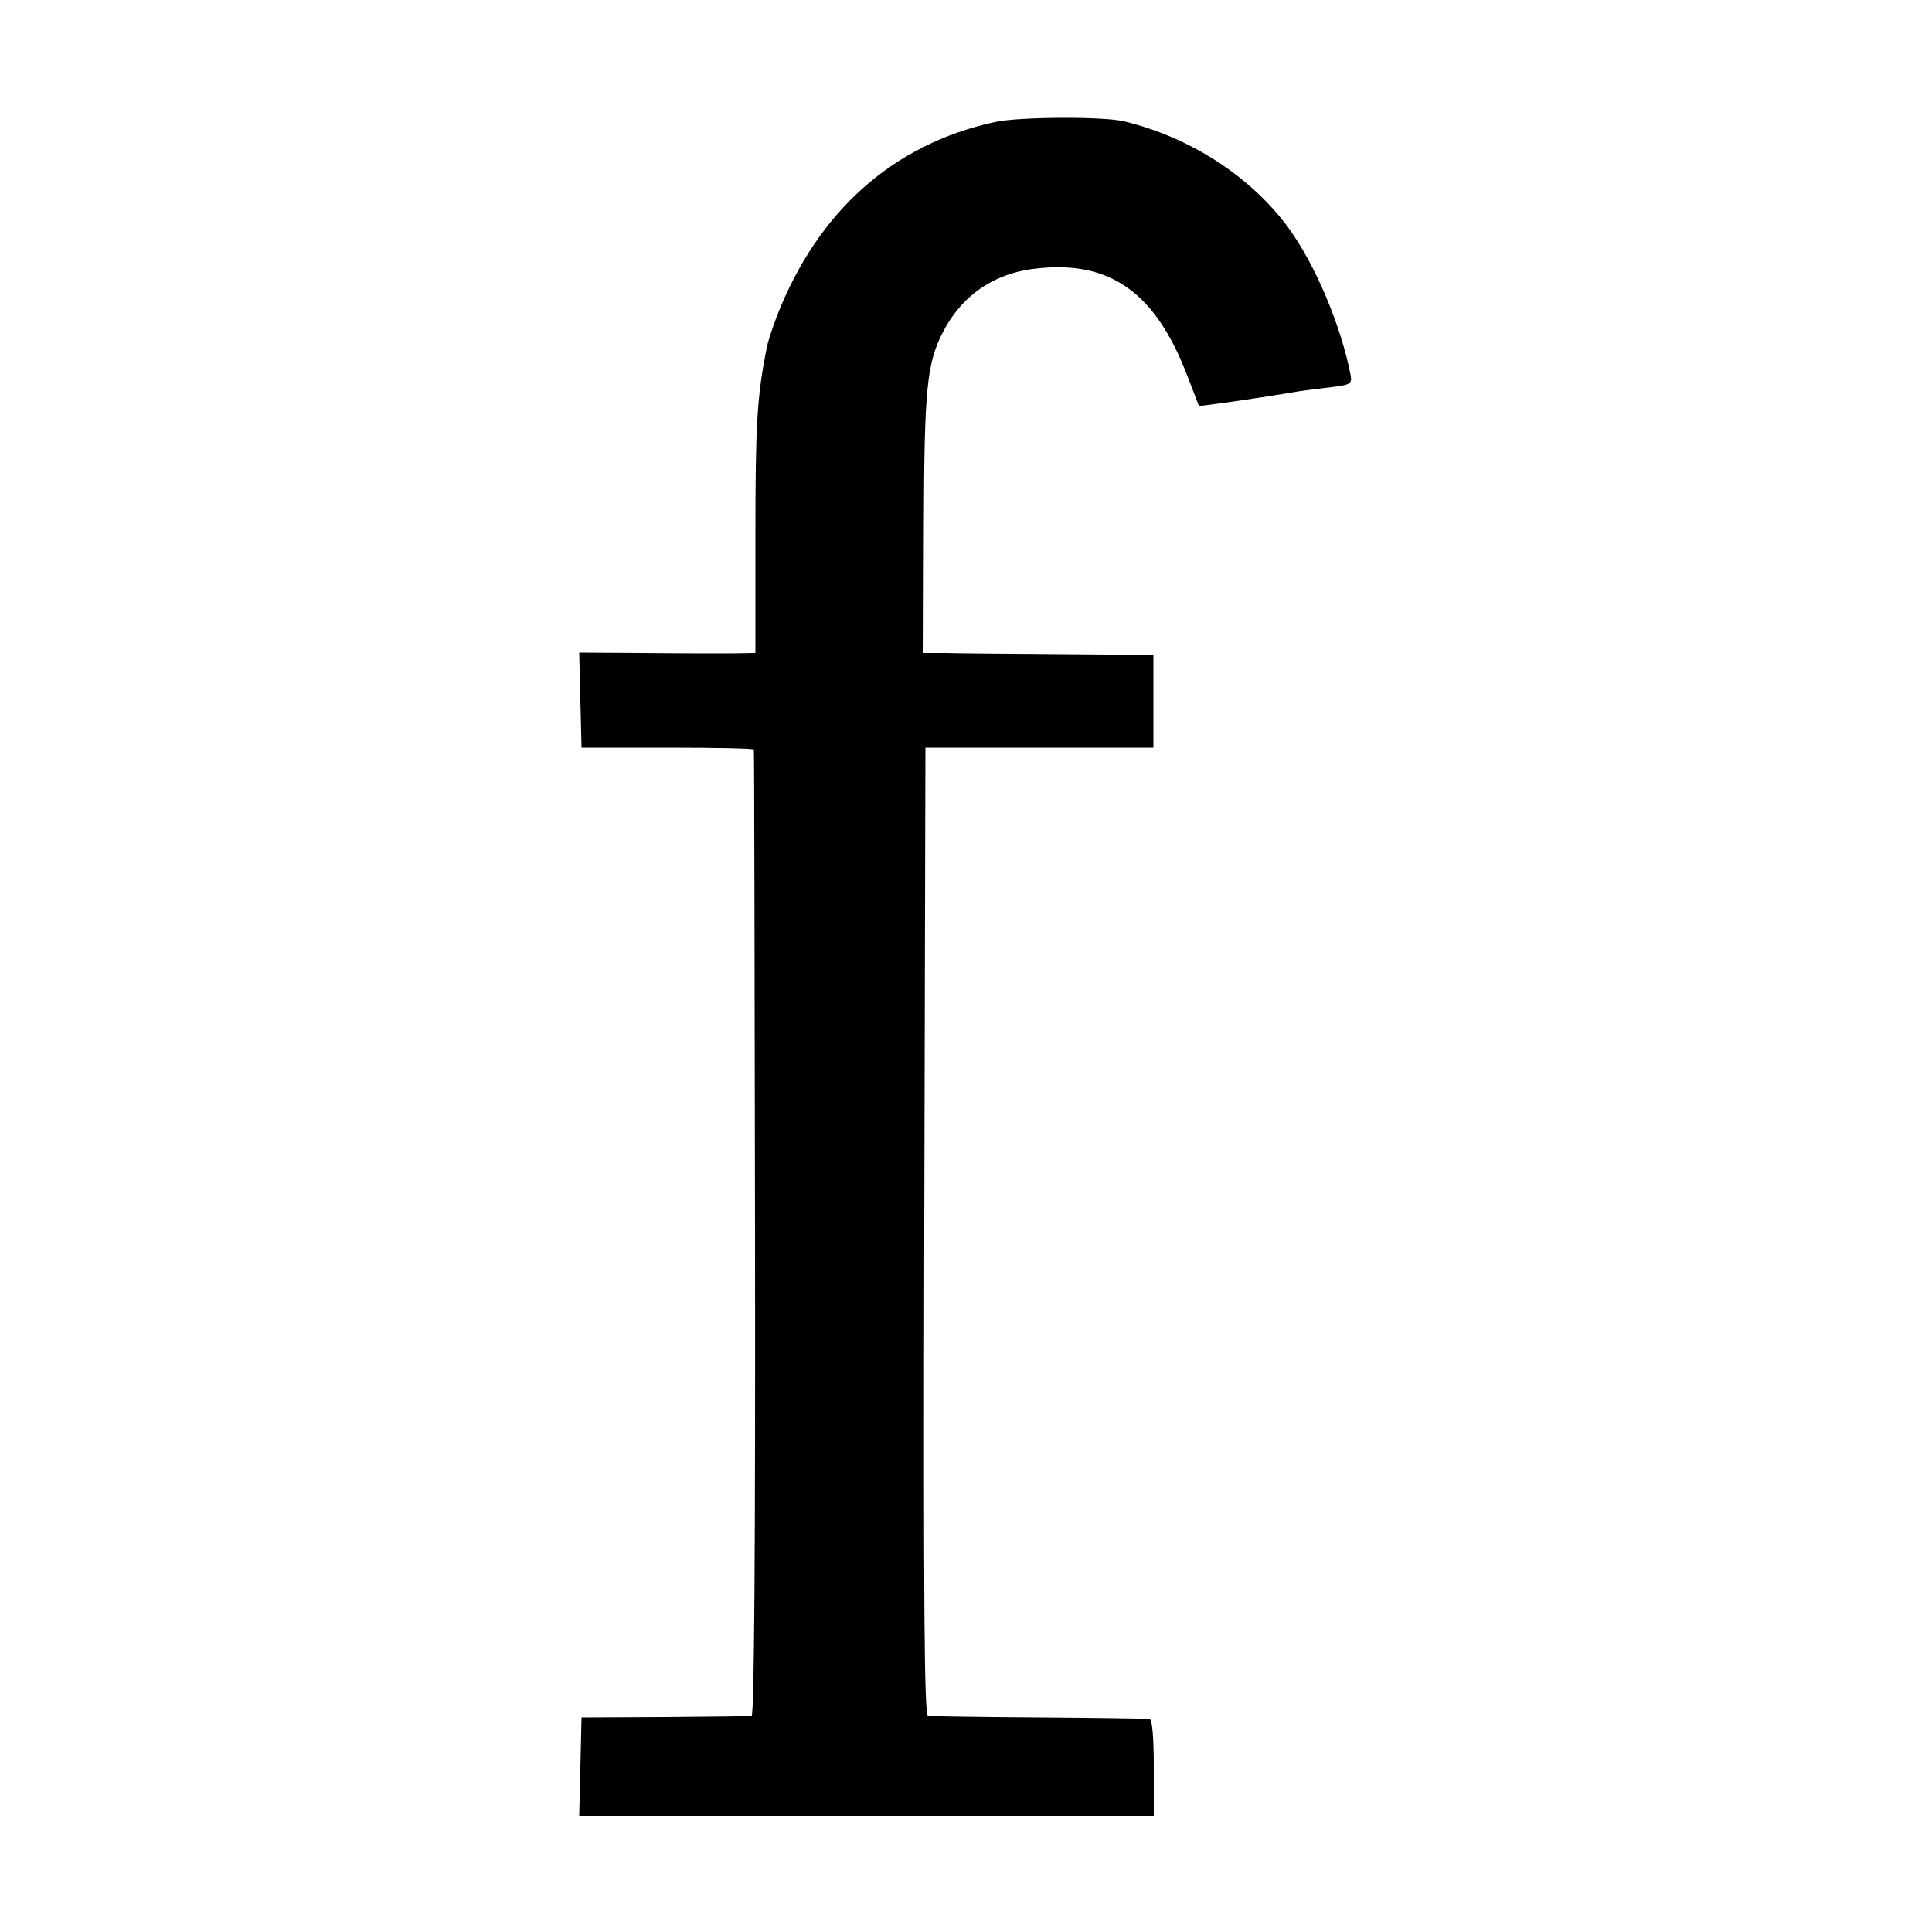
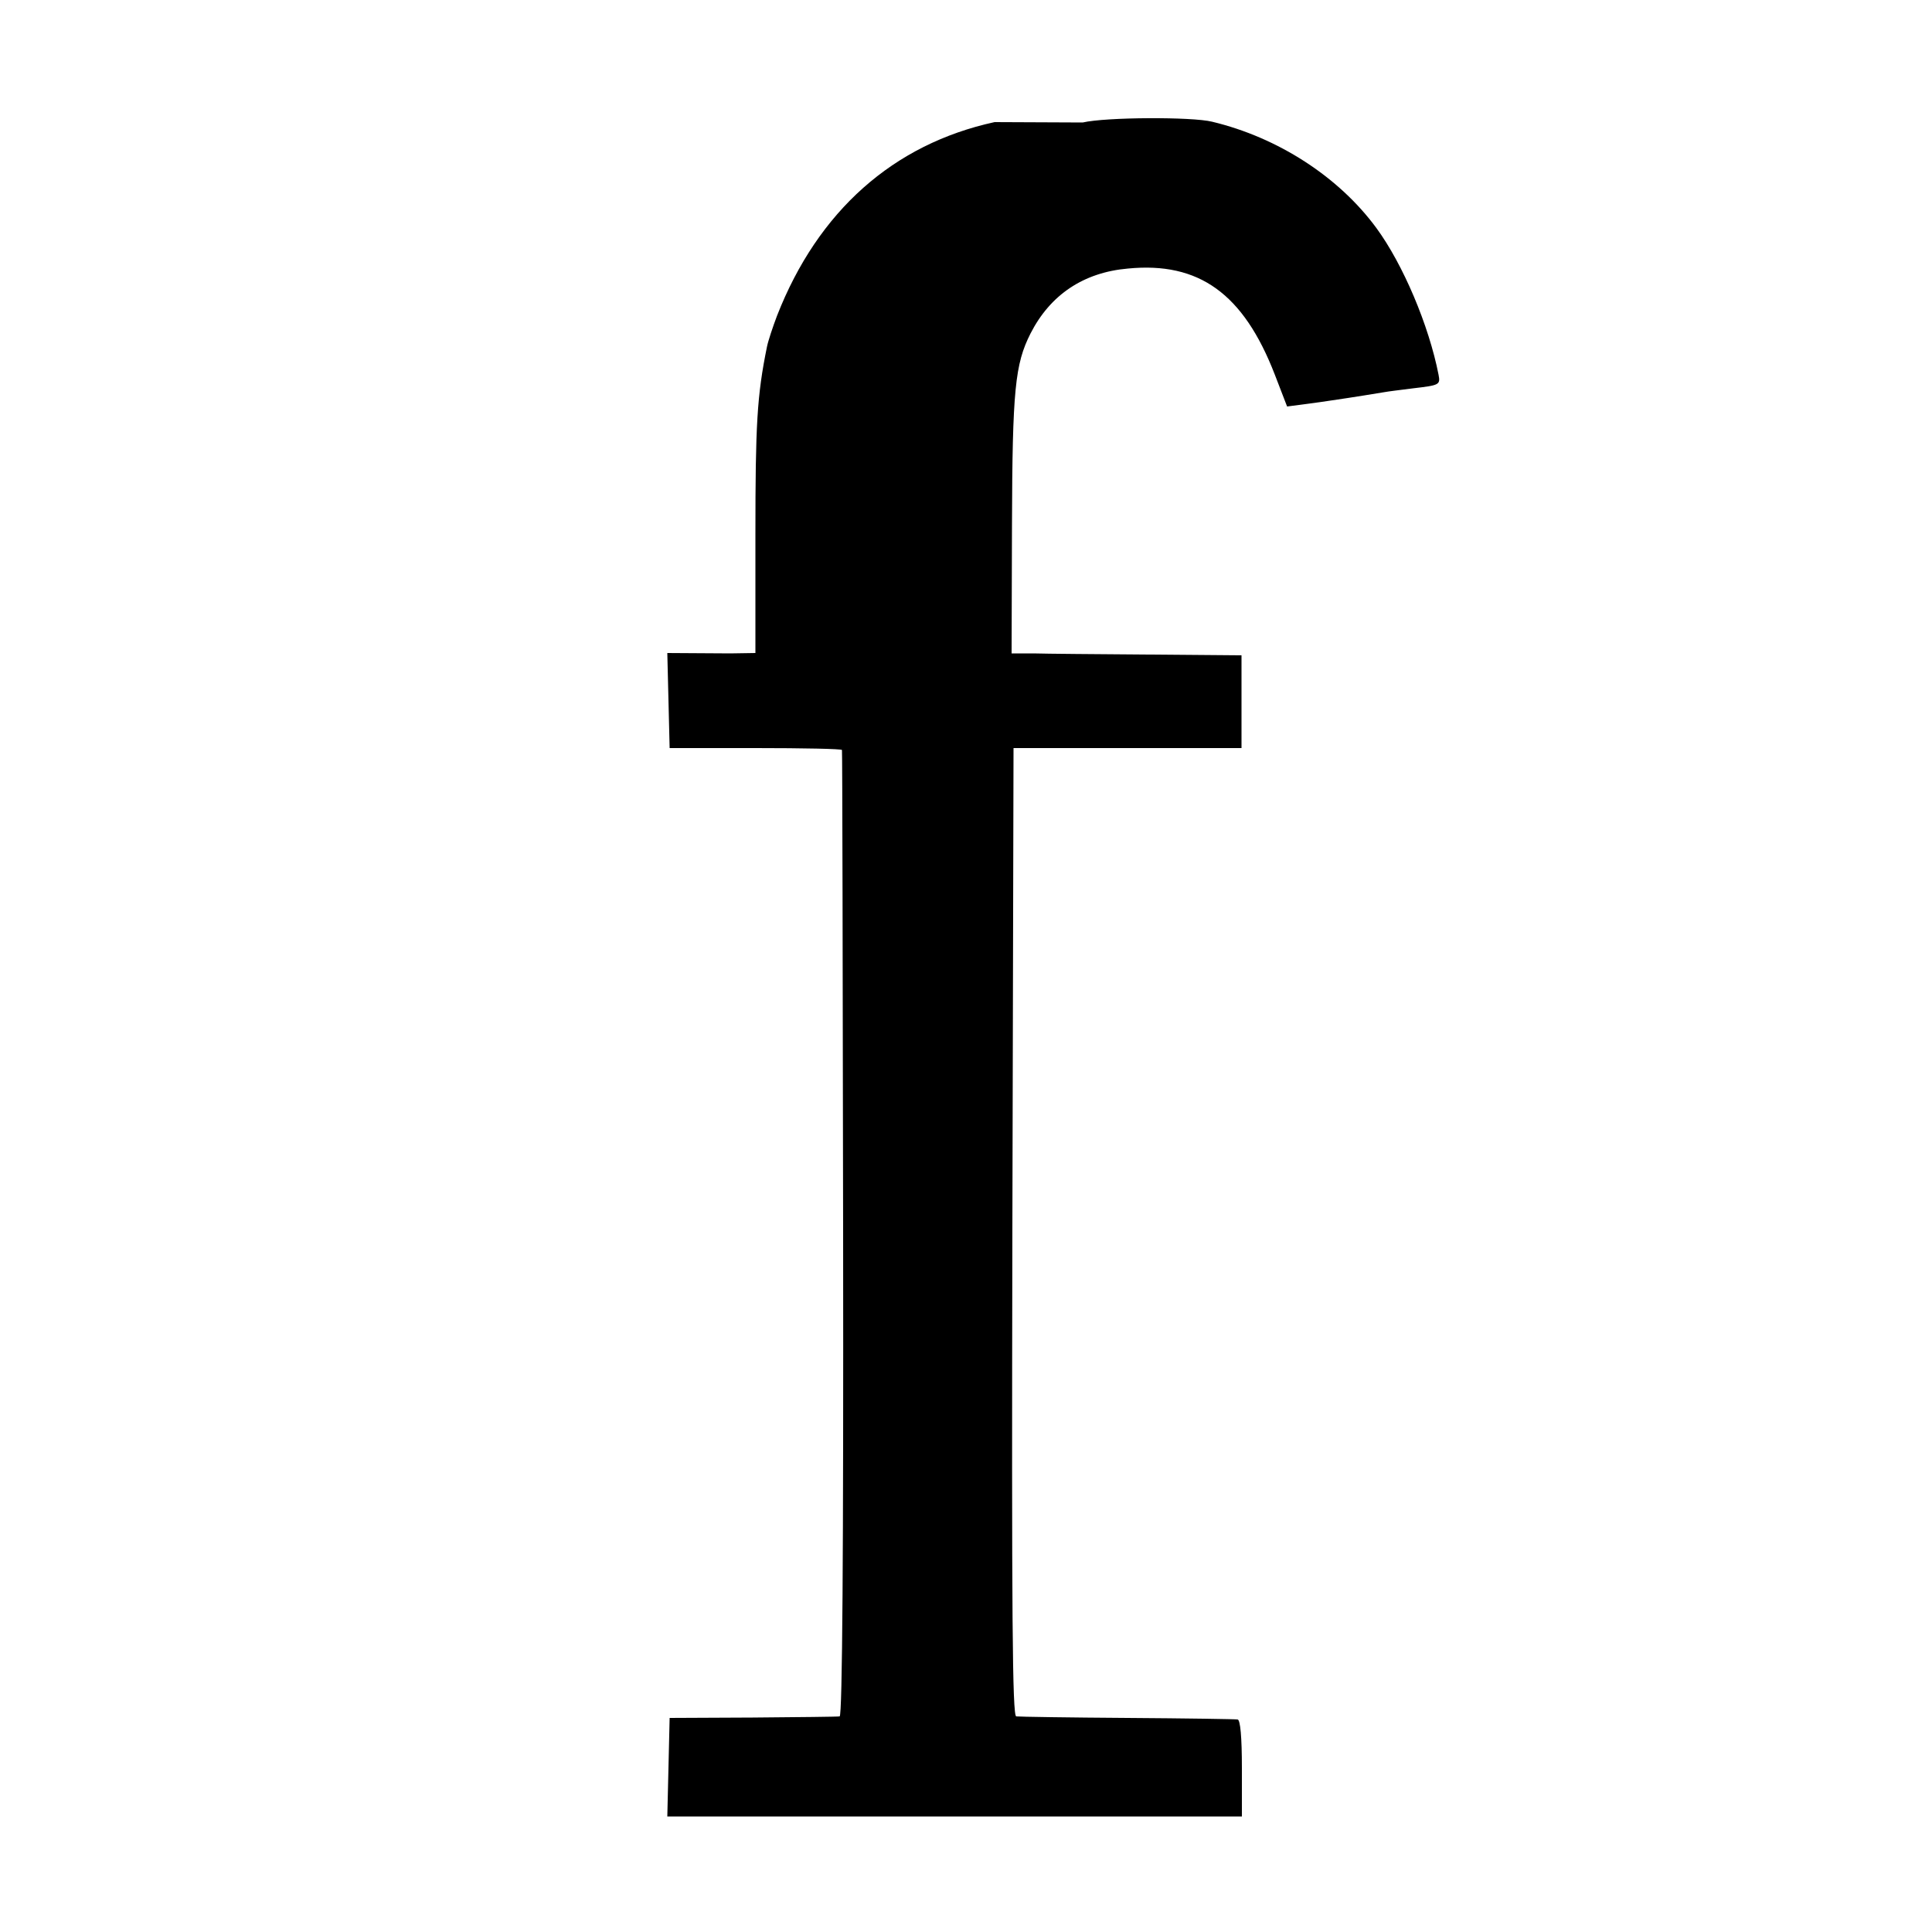
<svg xmlns="http://www.w3.org/2000/svg" version="1.0" width="500pt" height="500pt" viewBox="0 0 500 500" preserveAspectRatio="xMidYMid meet">
  <g transform="translate(0,500) scale(0.1,-0.1)" fill="#000000" stroke="none">
-     <path d="M2574 4684 c-262 -57 -457 -230 -563 -501 -11 -29 -23 -65 -26 -80 -26 -127 -30 -203 -30 -485 l0 -308 -65 -1 c-36 0 -138 0 -228 1 l-163 1 3 -123 3 -123 223 0 c122 0 223 -2 223 -5 1 -3 2 -566 3 -1252 1 -827 -2 -1248 -9 -1249 -5 -1 -107 -2 -225 -3 l-215 -1 -3 -128 -3 -127 744 0 743 0 0 125 c0 80 -4 125 -11 126 -5 1 -134 3 -285 4 -151 1 -281 3 -288 4 -10 1 -12 255 -10 1253 l3 1253 295 0 295 0 0 120 0 120 -240 2 c-132 1 -266 2 -298 3 l-57 0 1 333 c1 350 8 416 48 495 51 100 137 158 252 168 184 18 299 -65 380 -274 l32 -83 46 6 c25 3 57 8 71 10 55 8 116 18 134 21 10 2 44 6 75 10 68 8 71 9 66 35 -25 128 -92 286 -161 380 -97 132 -254 234 -425 275 -52 13 -275 12 -335 -2z" />
+     <path d="M2574 4684 c-262 -57 -457 -230 -563 -501 -11 -29 -23 -65 -26 -80 -26 -127 -30 -203 -30 -485 l0 -308 -65 -1 l-163 1 3 -123 3 -123 223 0 c122 0 223 -2 223 -5 1 -3 2 -566 3 -1252 1 -827 -2 -1248 -9 -1249 -5 -1 -107 -2 -225 -3 l-215 -1 -3 -128 -3 -127 744 0 743 0 0 125 c0 80 -4 125 -11 126 -5 1 -134 3 -285 4 -151 1 -281 3 -288 4 -10 1 -12 255 -10 1253 l3 1253 295 0 295 0 0 120 0 120 -240 2 c-132 1 -266 2 -298 3 l-57 0 1 333 c1 350 8 416 48 495 51 100 137 158 252 168 184 18 299 -65 380 -274 l32 -83 46 6 c25 3 57 8 71 10 55 8 116 18 134 21 10 2 44 6 75 10 68 8 71 9 66 35 -25 128 -92 286 -161 380 -97 132 -254 234 -425 275 -52 13 -275 12 -335 -2z" />
  </g>
</svg>